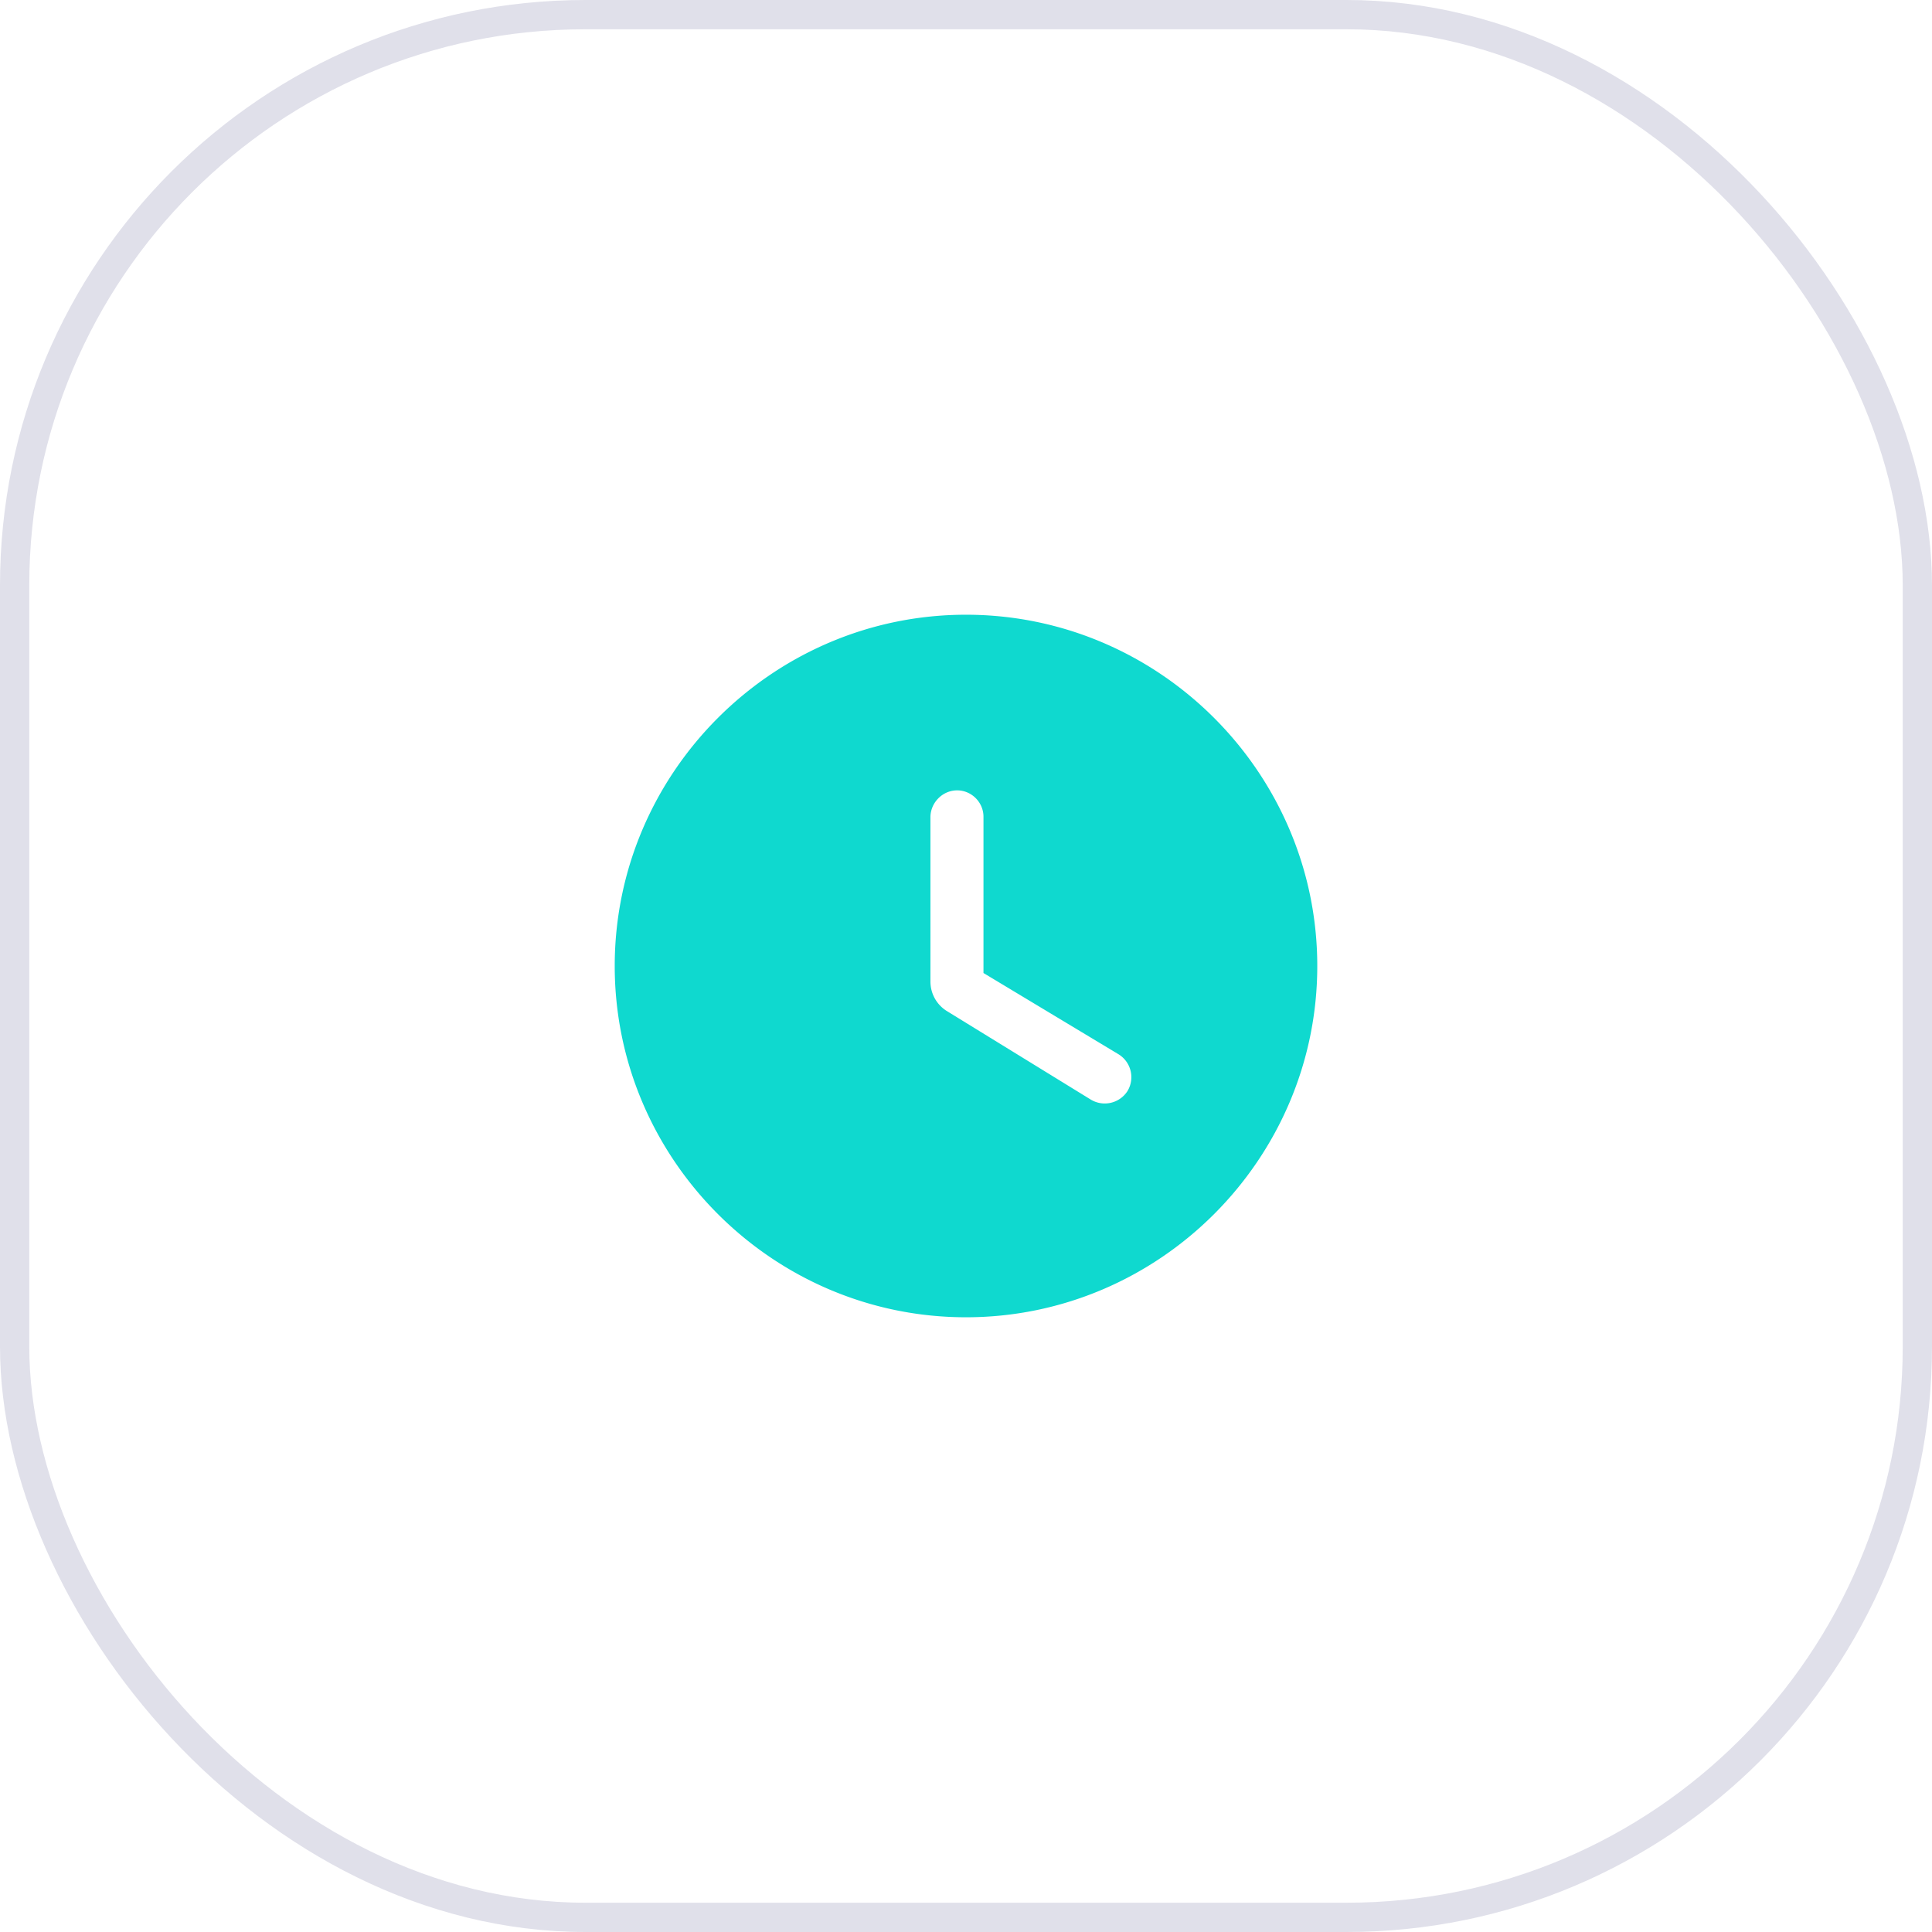
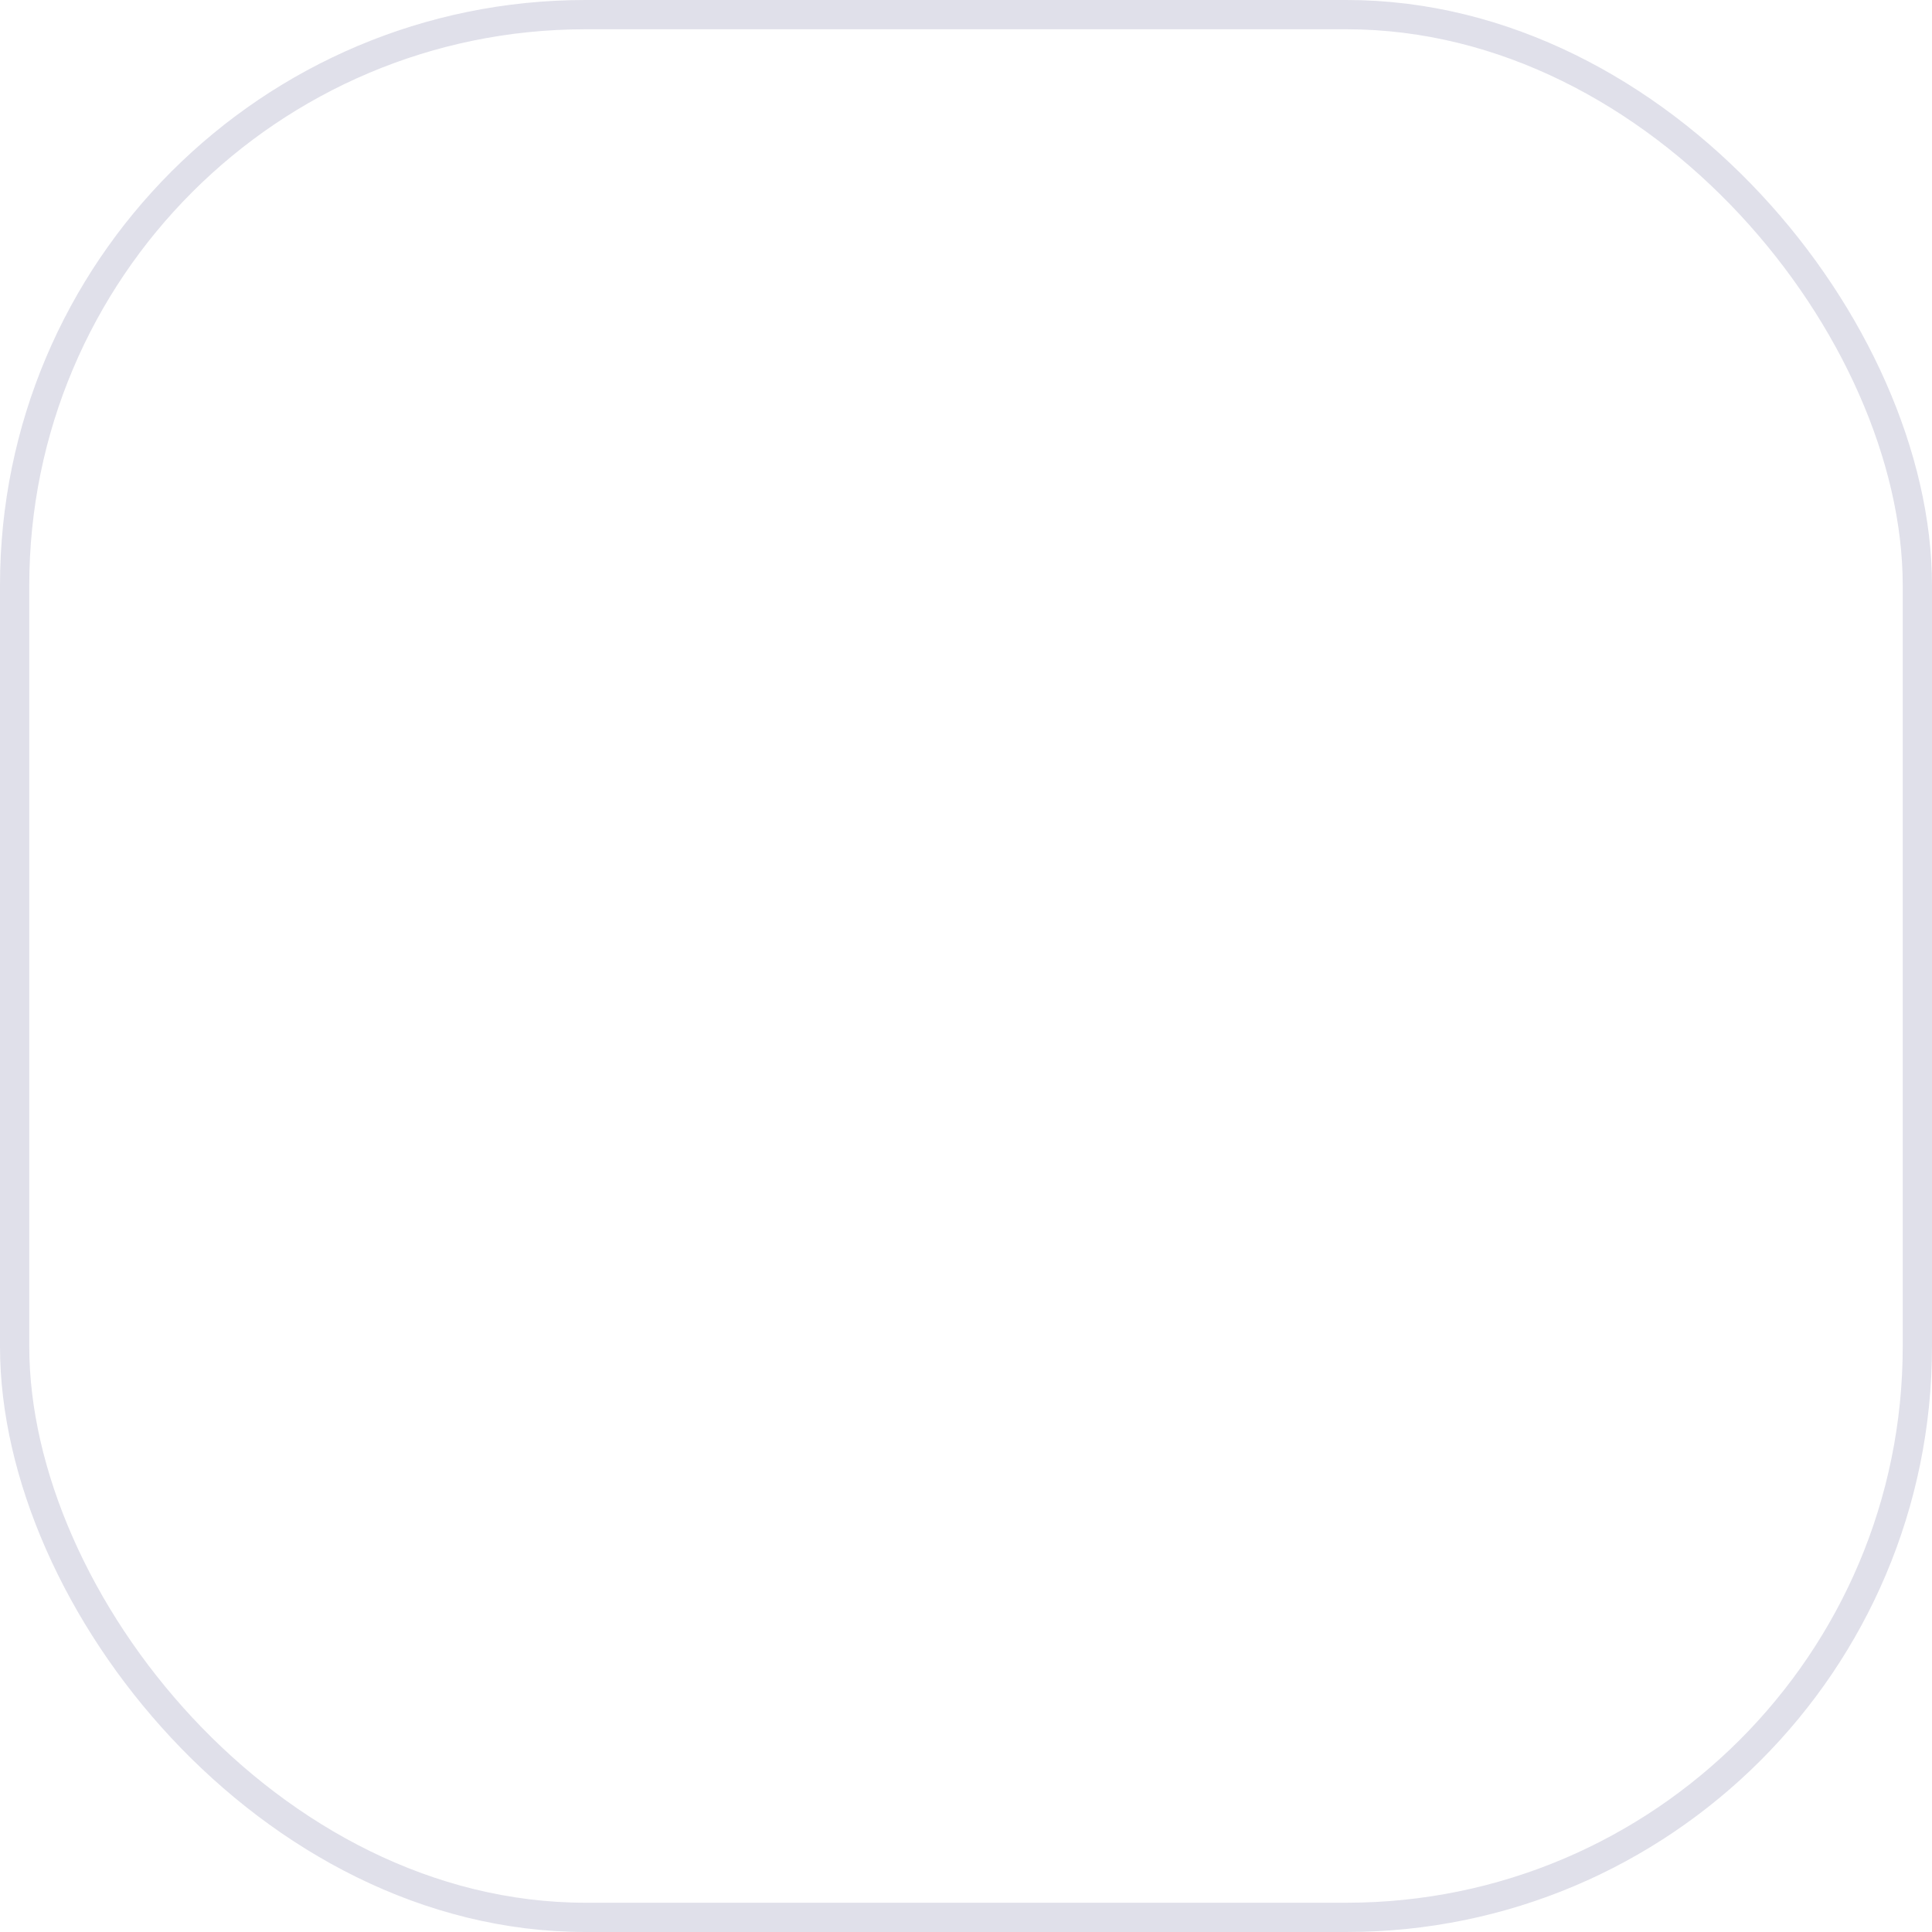
<svg xmlns="http://www.w3.org/2000/svg" width="66" height="66" viewBox="0 0 66 66" fill="none">
-   <path fill-rule="evenodd" clip-rule="evenodd" d="M33 21c-6.6 0-12 5.4-12 12s5.4 12 12 12 12-5.4 12-12-5.4-12-12-12zm4.257 16.56l-4.896-3.012c-.36-.216-.576-.6-.576-1.02V27.9c.012-.492.42-.9.912-.9.492 0 .9.408.9.9v5.34l4.608 2.772a.919.919 0 01.312 1.26.923.923 0 01-1.26.288z" fill="#0FD9CF" />
  <rect x=".5" y=".5" width="65" height="65" rx="19.5" stroke="#E0E0EA" />
</svg>